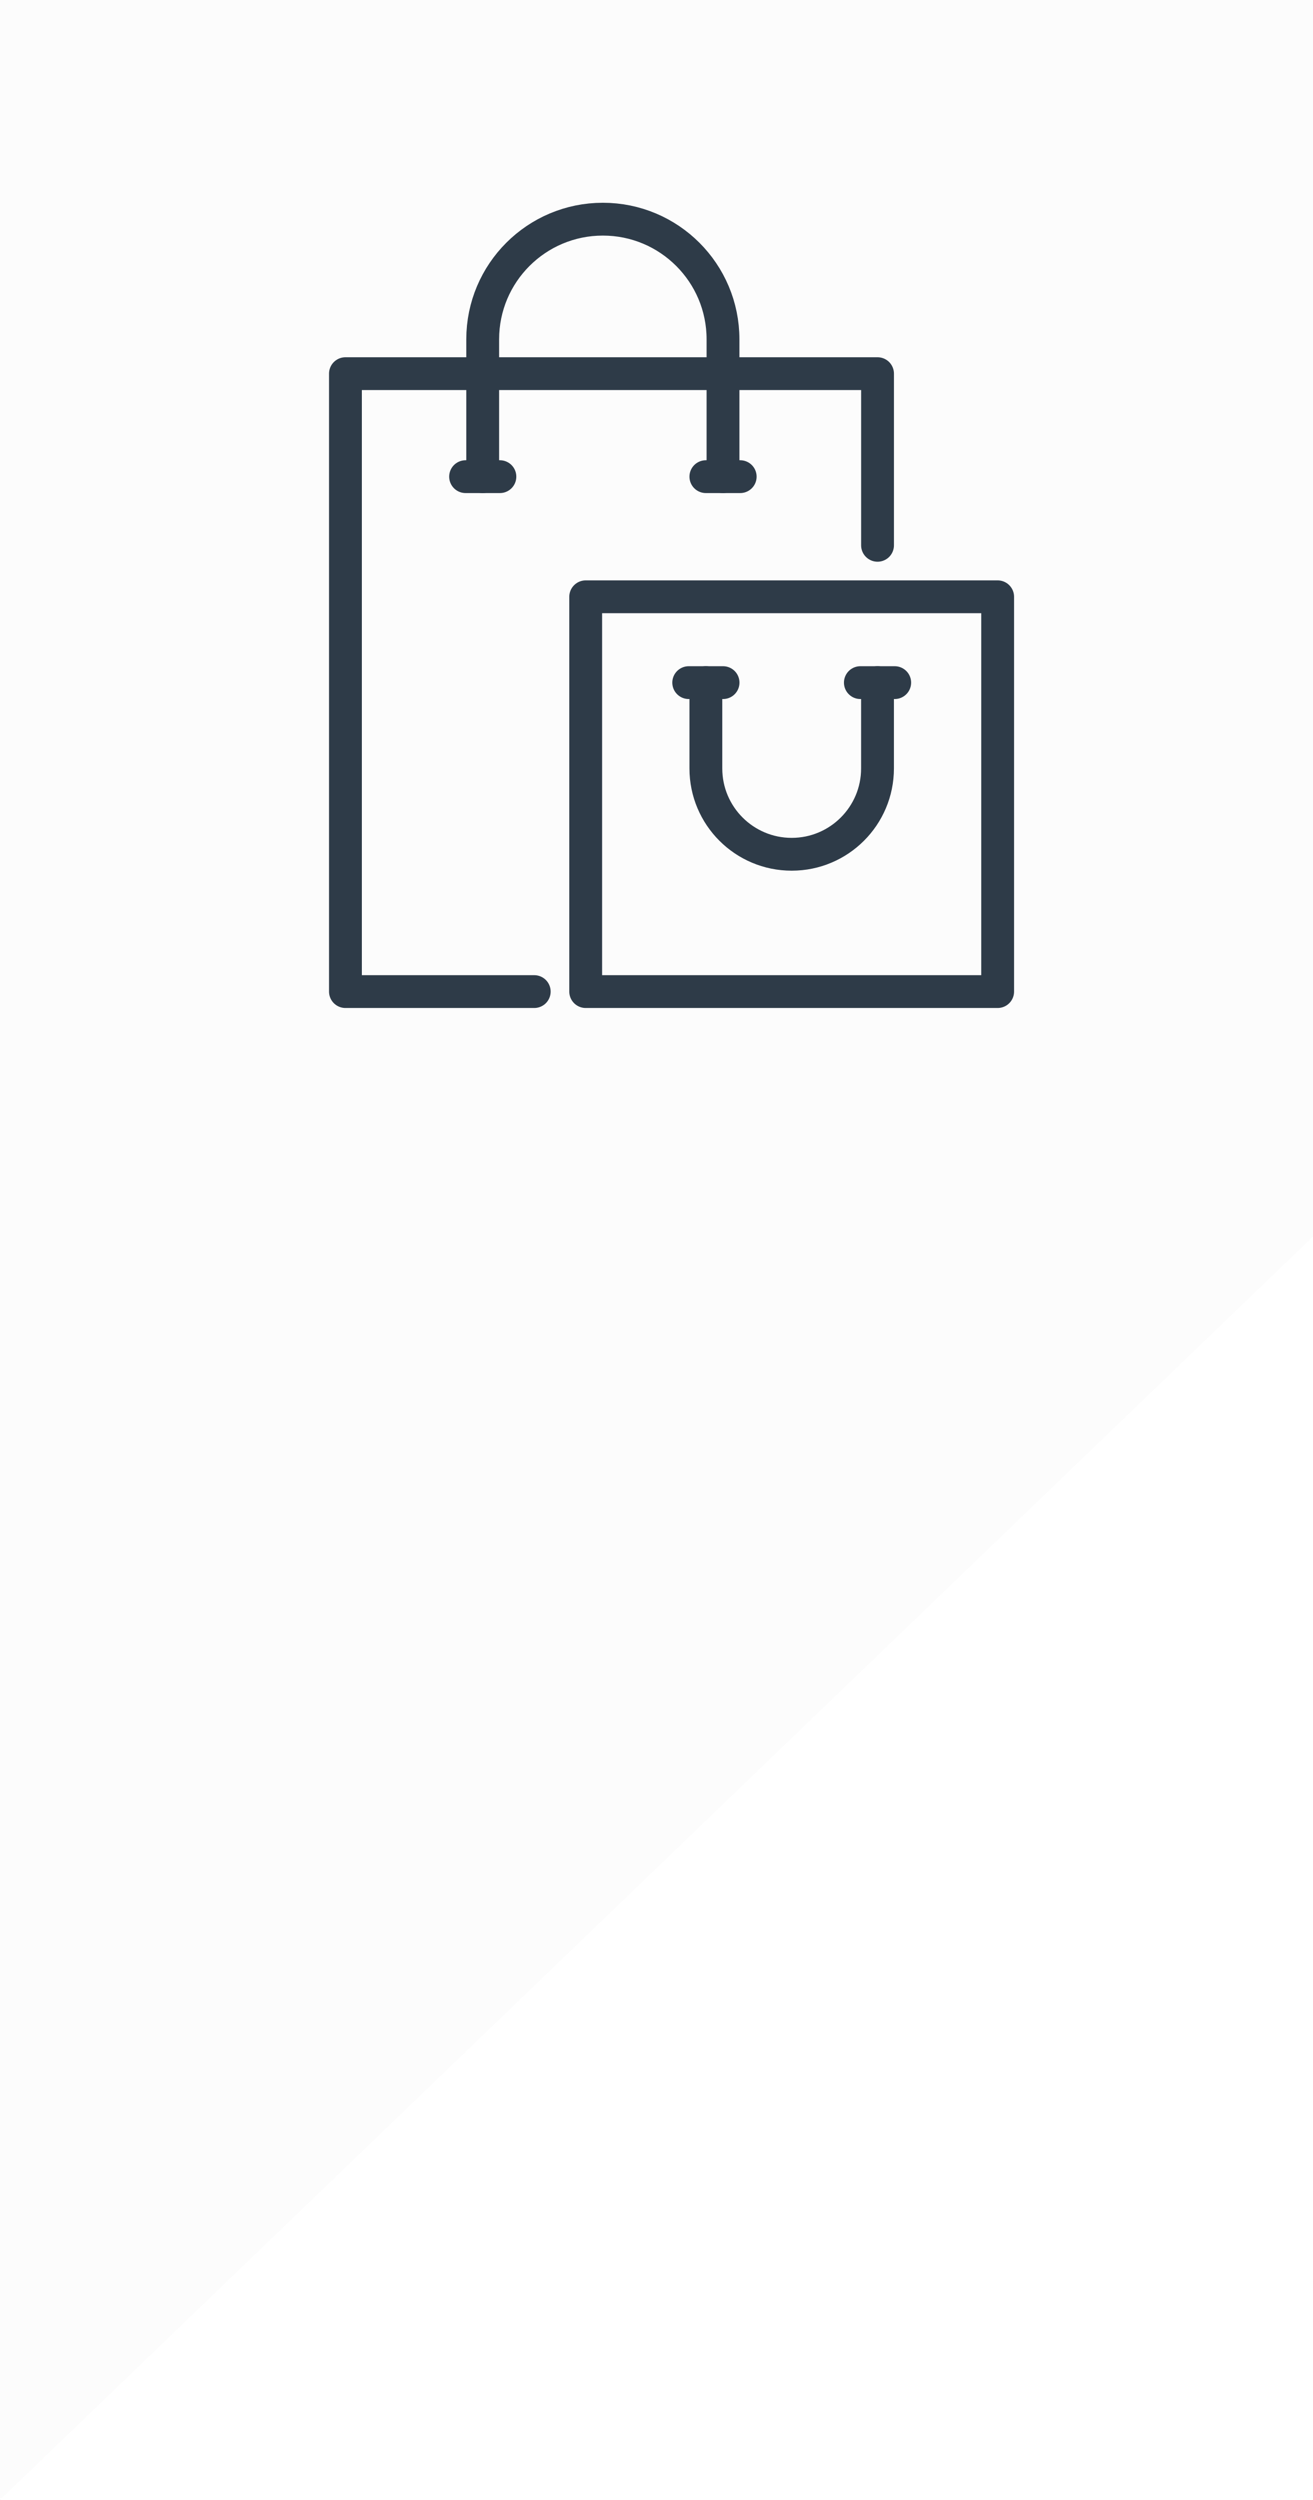
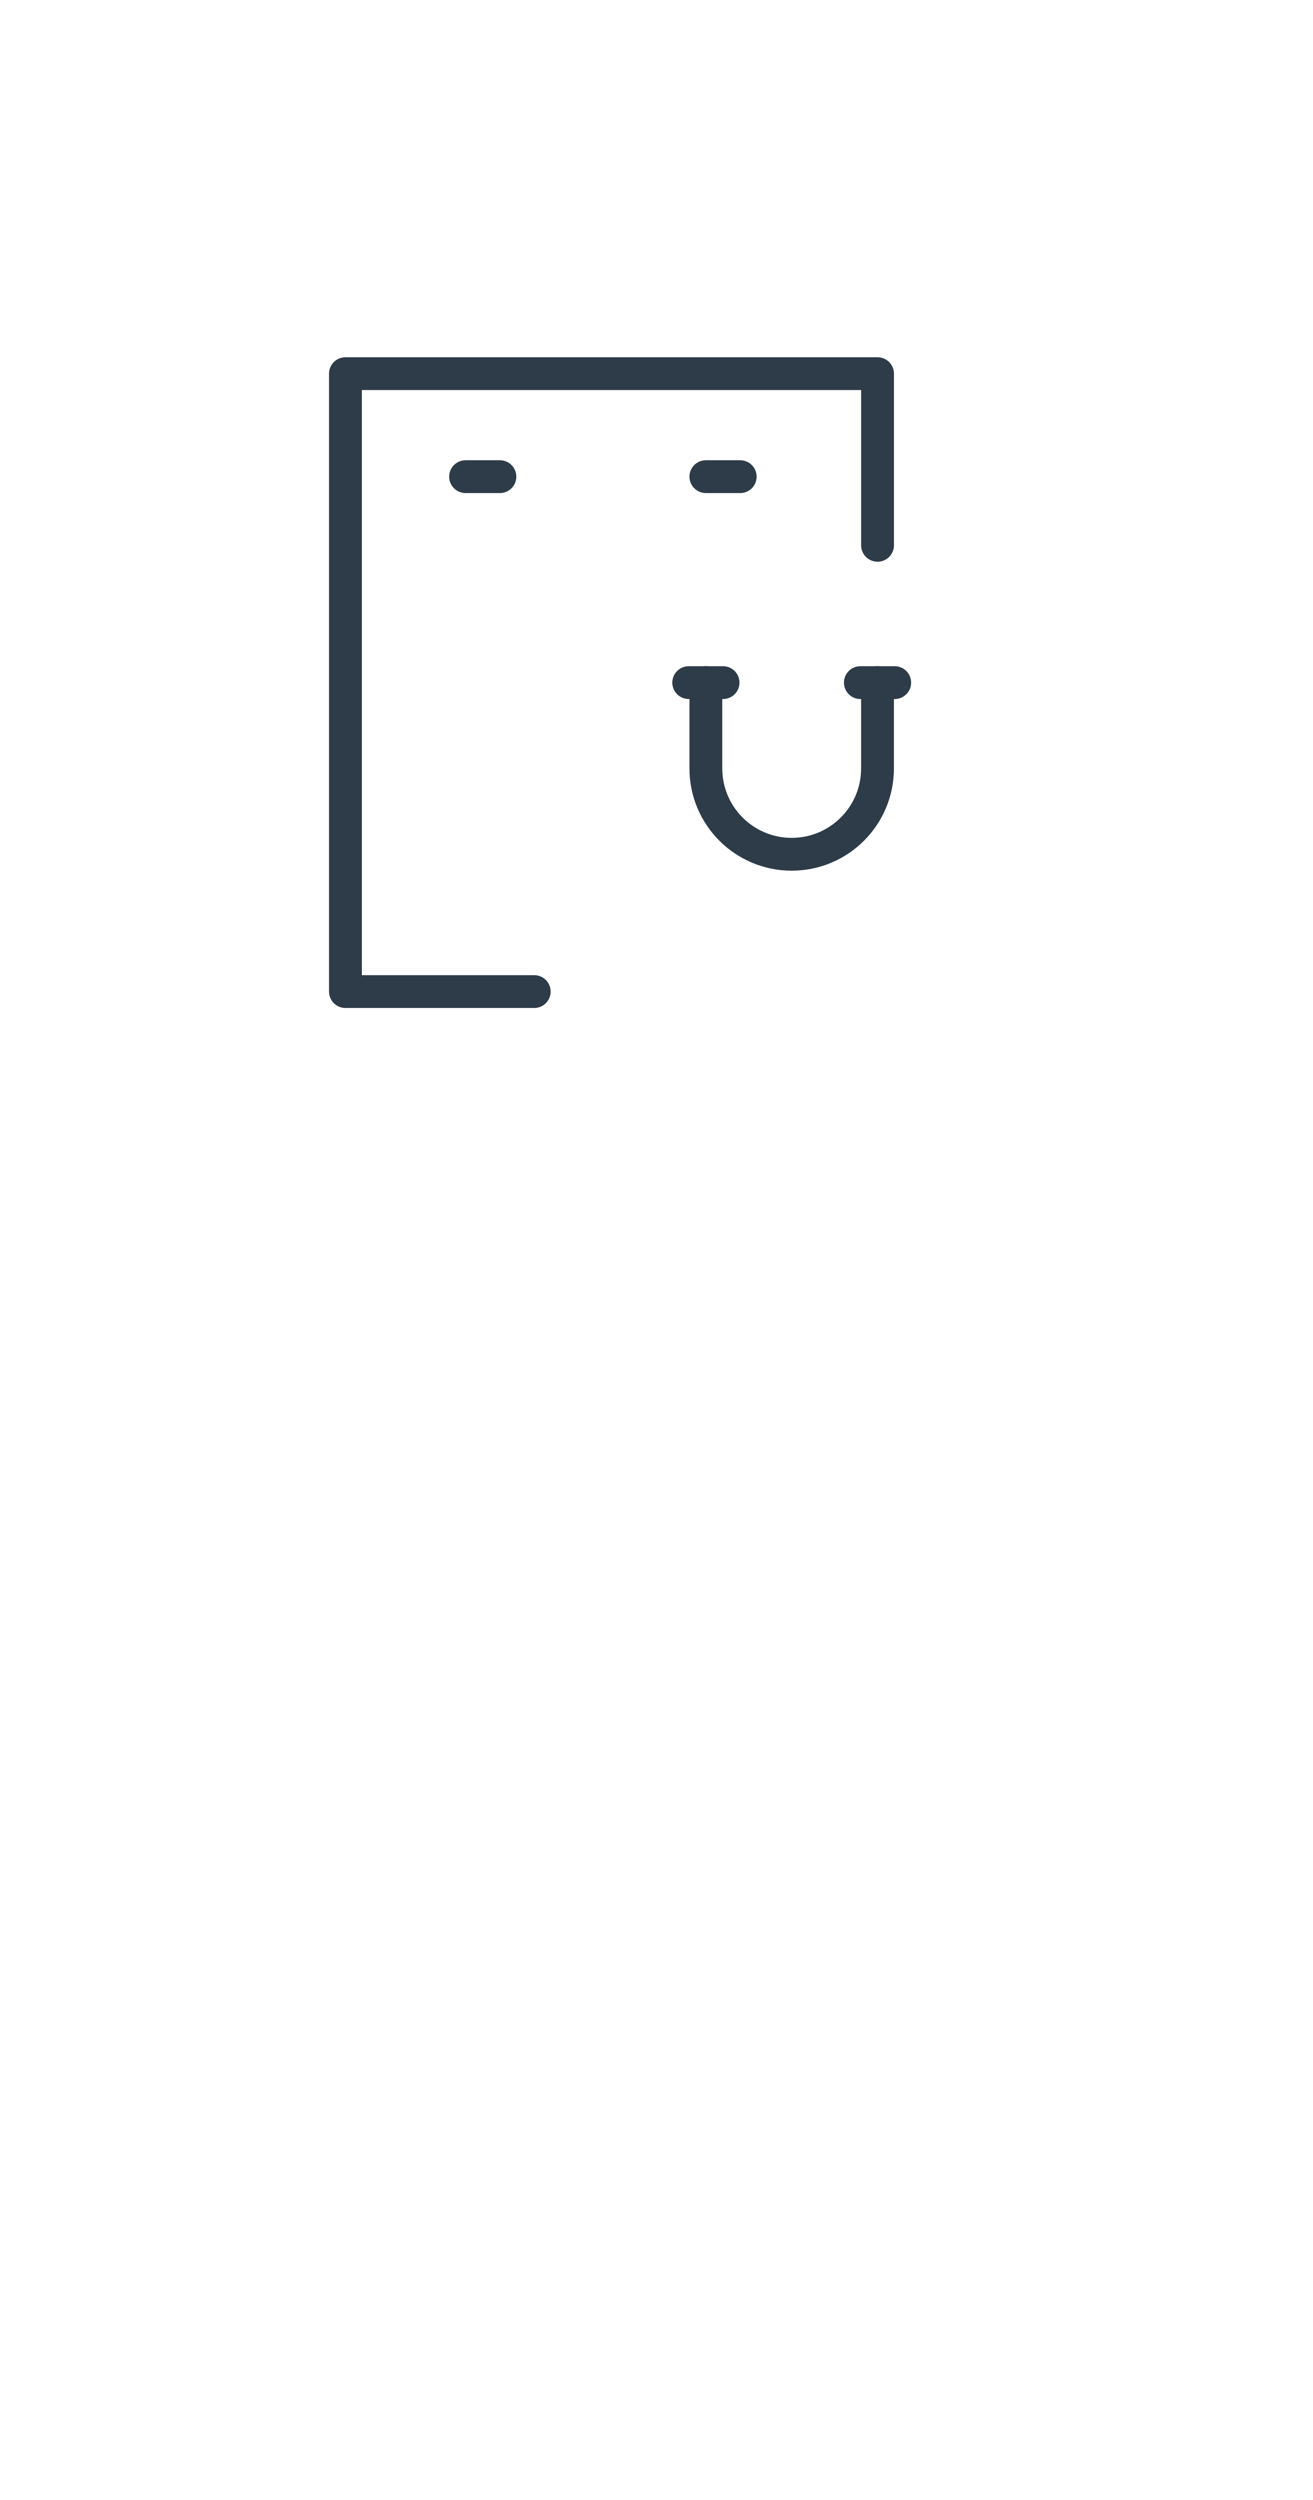
<svg xmlns="http://www.w3.org/2000/svg" width="52" height="99" viewBox="0 0 52 99" fill="none">
  <g clip-path="url(#clip0_333_1502)">
    <g filter="url(#filter0_d_333_1502)">
-       <path d="M7.62939e-06 99L52 48.971L52 0L-1.02546e-06 4.54598e-06L7.62939e-06 99Z" fill="#FCFCFC" />
-       <path d="M28.634 18.877V13.438C28.634 10.81 26.504 8.68 23.876 8.68C21.247 8.68 19.117 10.81 19.117 13.438V18.877" stroke="#2E3B48" stroke-width="1.3" stroke-linecap="round" stroke-linejoin="round" />
      <path d="M34.753 27.034V30.433C34.753 32.31 33.231 33.832 31.354 33.832C29.477 33.832 27.955 32.31 27.955 30.433V27.034" stroke="#2E3B48" stroke-width="1.3" stroke-linecap="round" stroke-linejoin="round" />
      <path d="M21.158 39.27H13.681V14.798H34.754V21.596" stroke="#2E3B48" stroke-width="1.3" stroke-linecap="round" stroke-linejoin="round" />
      <path d="M18.439 18.877H19.798" stroke="#2E3B48" stroke-width="1.3" stroke-linecap="round" stroke-linejoin="round" />
      <path d="M27.955 18.877H29.315" stroke="#2E3B48" stroke-width="1.3" stroke-linecap="round" stroke-linejoin="round" />
-       <path d="M39.511 23.635H23.196V39.27H39.511V23.635Z" stroke="#2E3B48" stroke-width="1.3" stroke-linecap="round" stroke-linejoin="round" />
      <path d="M27.276 27.034H28.636" stroke="#2E3B48" stroke-width="1.3" stroke-linecap="round" stroke-linejoin="round" />
      <path d="M34.074 27.034H35.434" stroke="#2E3B48" stroke-width="1.3" stroke-linecap="round" stroke-linejoin="round" />
    </g>
  </g>
  <defs>
    <filter id="filter0_d_333_1502" x="-30" y="-30" width="112" height="159" filterUnits="userSpaceOnUse" color-interpolation-filters="sRGB">
      <feFlood flood-opacity="0" result="BackgroundImageFix" />
      <feColorMatrix in="SourceAlpha" type="matrix" values="0 0 0 0 0 0 0 0 0 0 0 0 0 0 0 0 0 0 127 0" result="hardAlpha" />
      <feOffset />
      <feGaussianBlur stdDeviation="15" />
      <feComposite in2="hardAlpha" operator="out" />
      <feColorMatrix type="matrix" values="0 0 0 0 0.545 0 0 0 0 0.35 0 0 0 0 0.058 0 0 0 0.1 0" />
      <feBlend mode="normal" in2="BackgroundImageFix" result="effect1_dropShadow_333_1502" />
      <feBlend mode="normal" in="SourceGraphic" in2="effect1_dropShadow_333_1502" result="shape" />
    </filter>
    <clipPath id="clip0_333_1502">
      <rect width="52" height="99" fill="white" />
    </clipPath>
  </defs>
</svg>